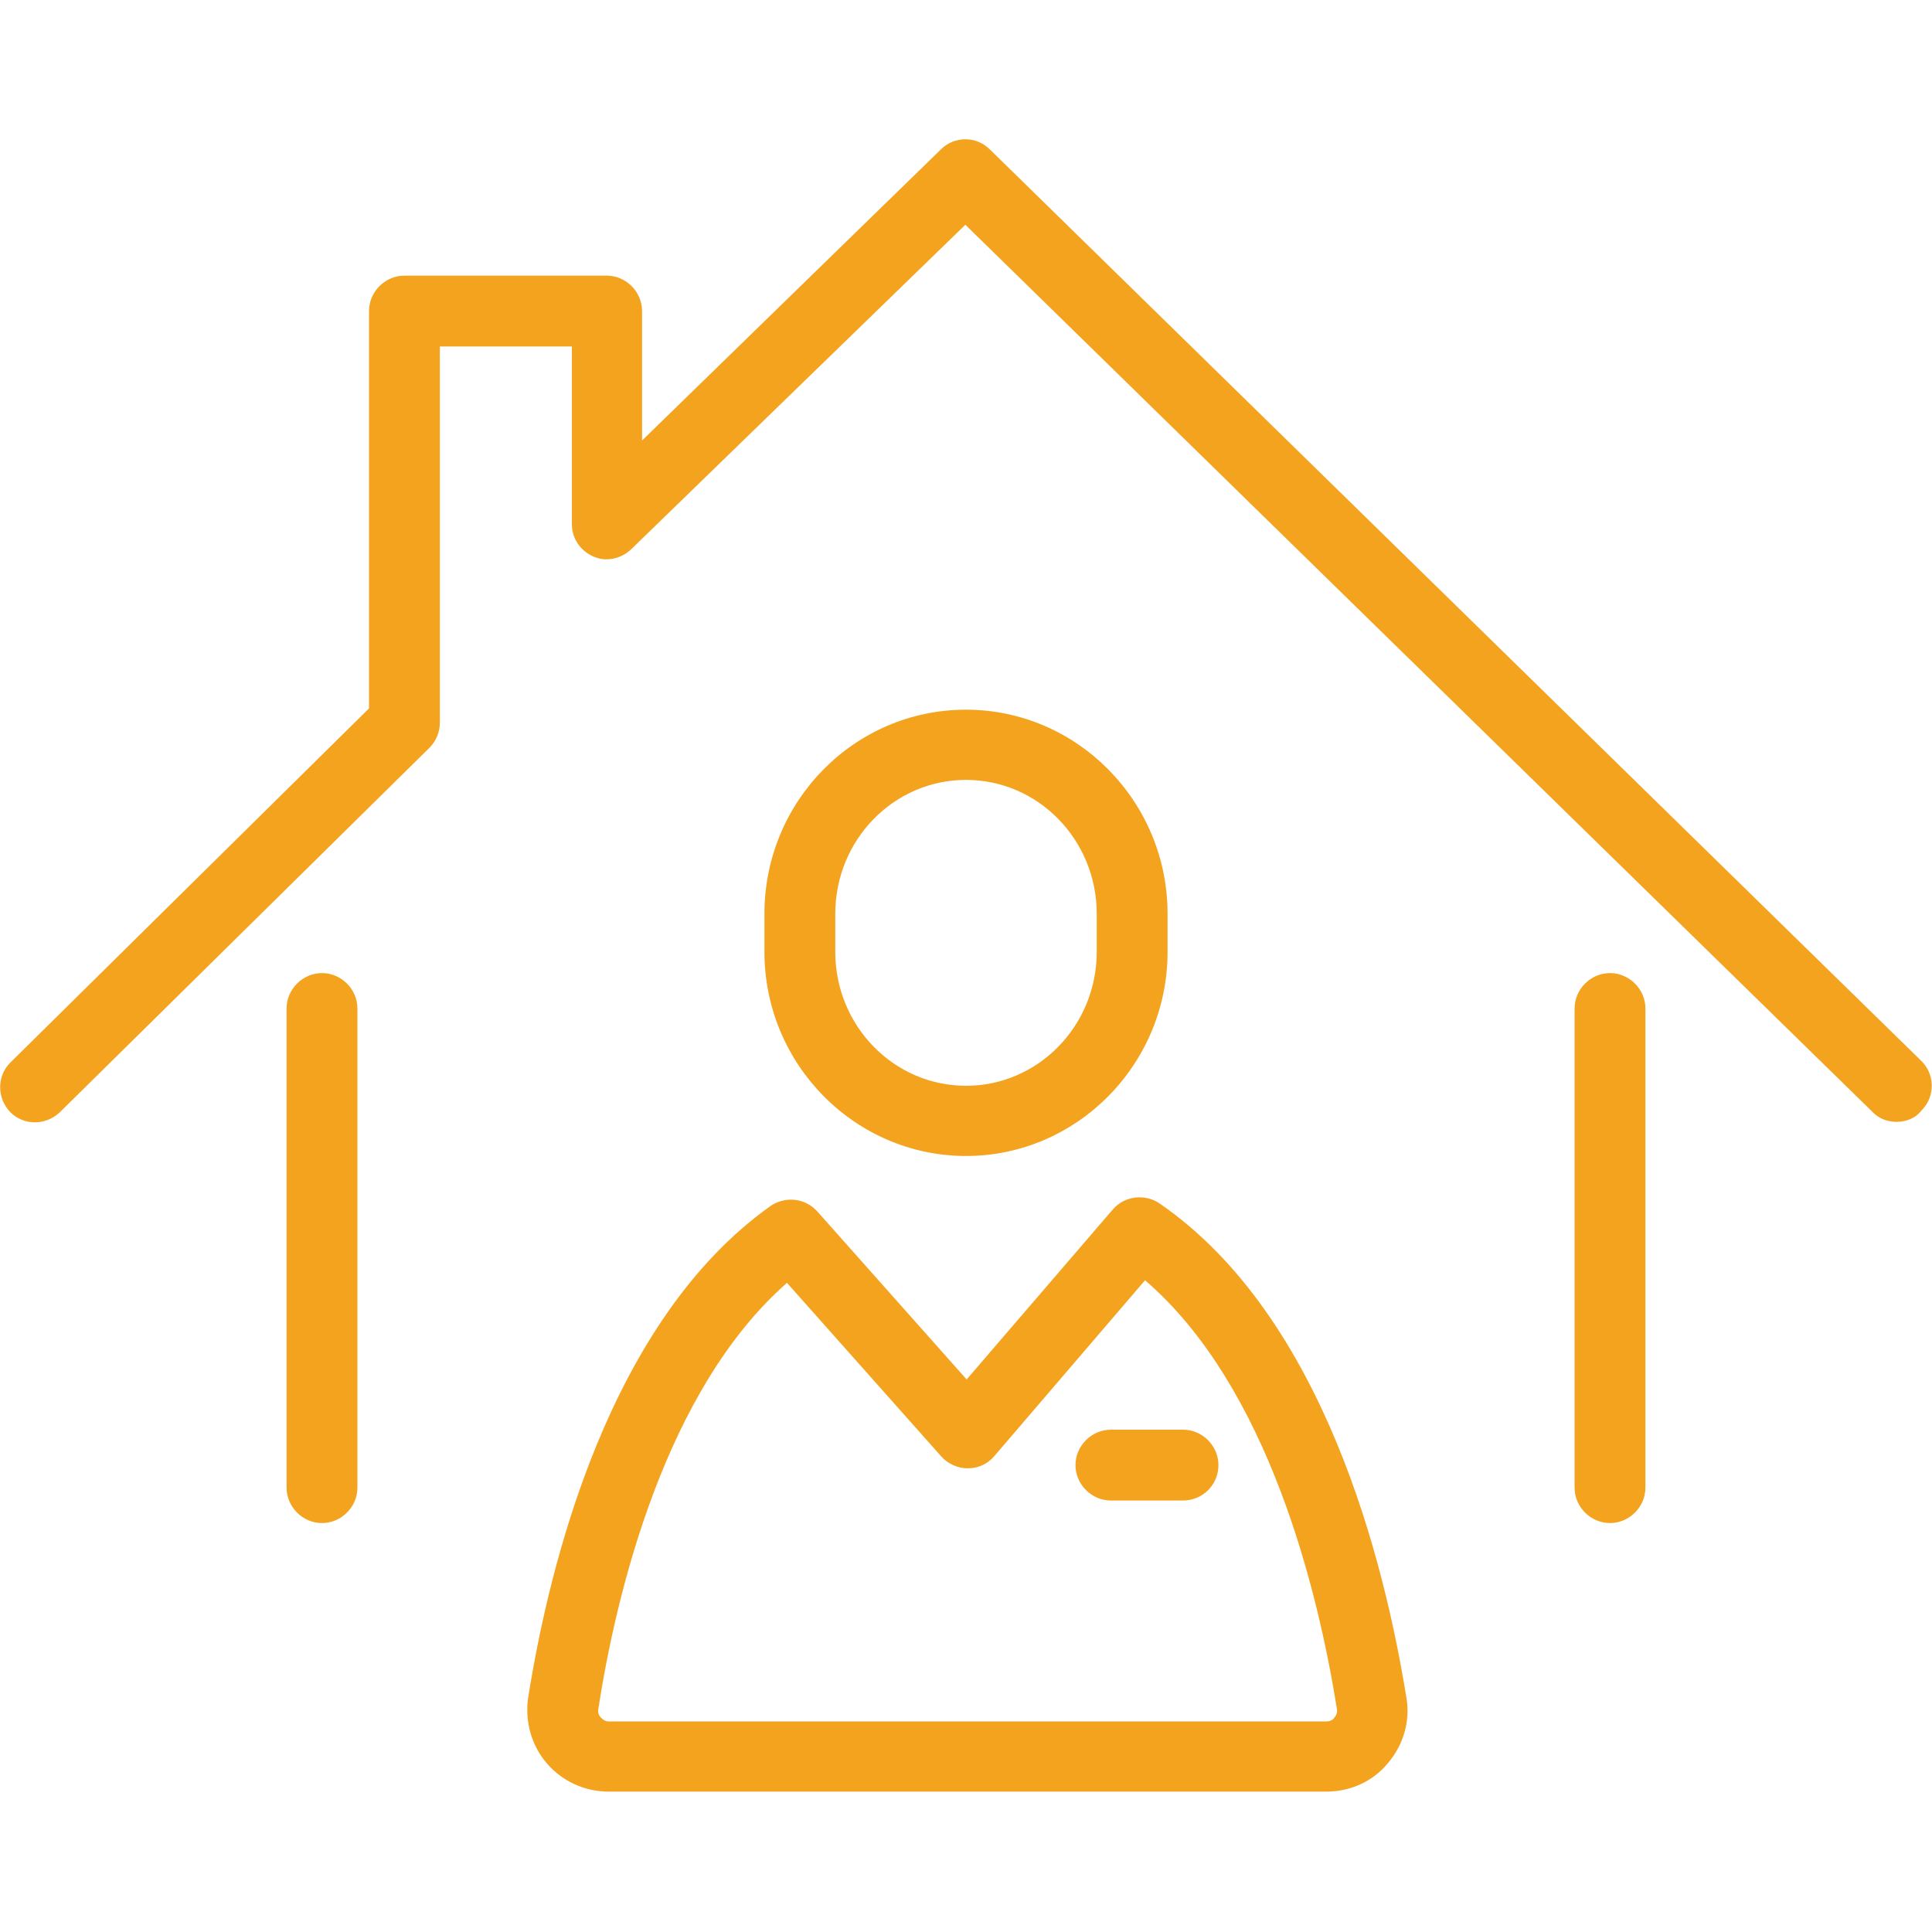
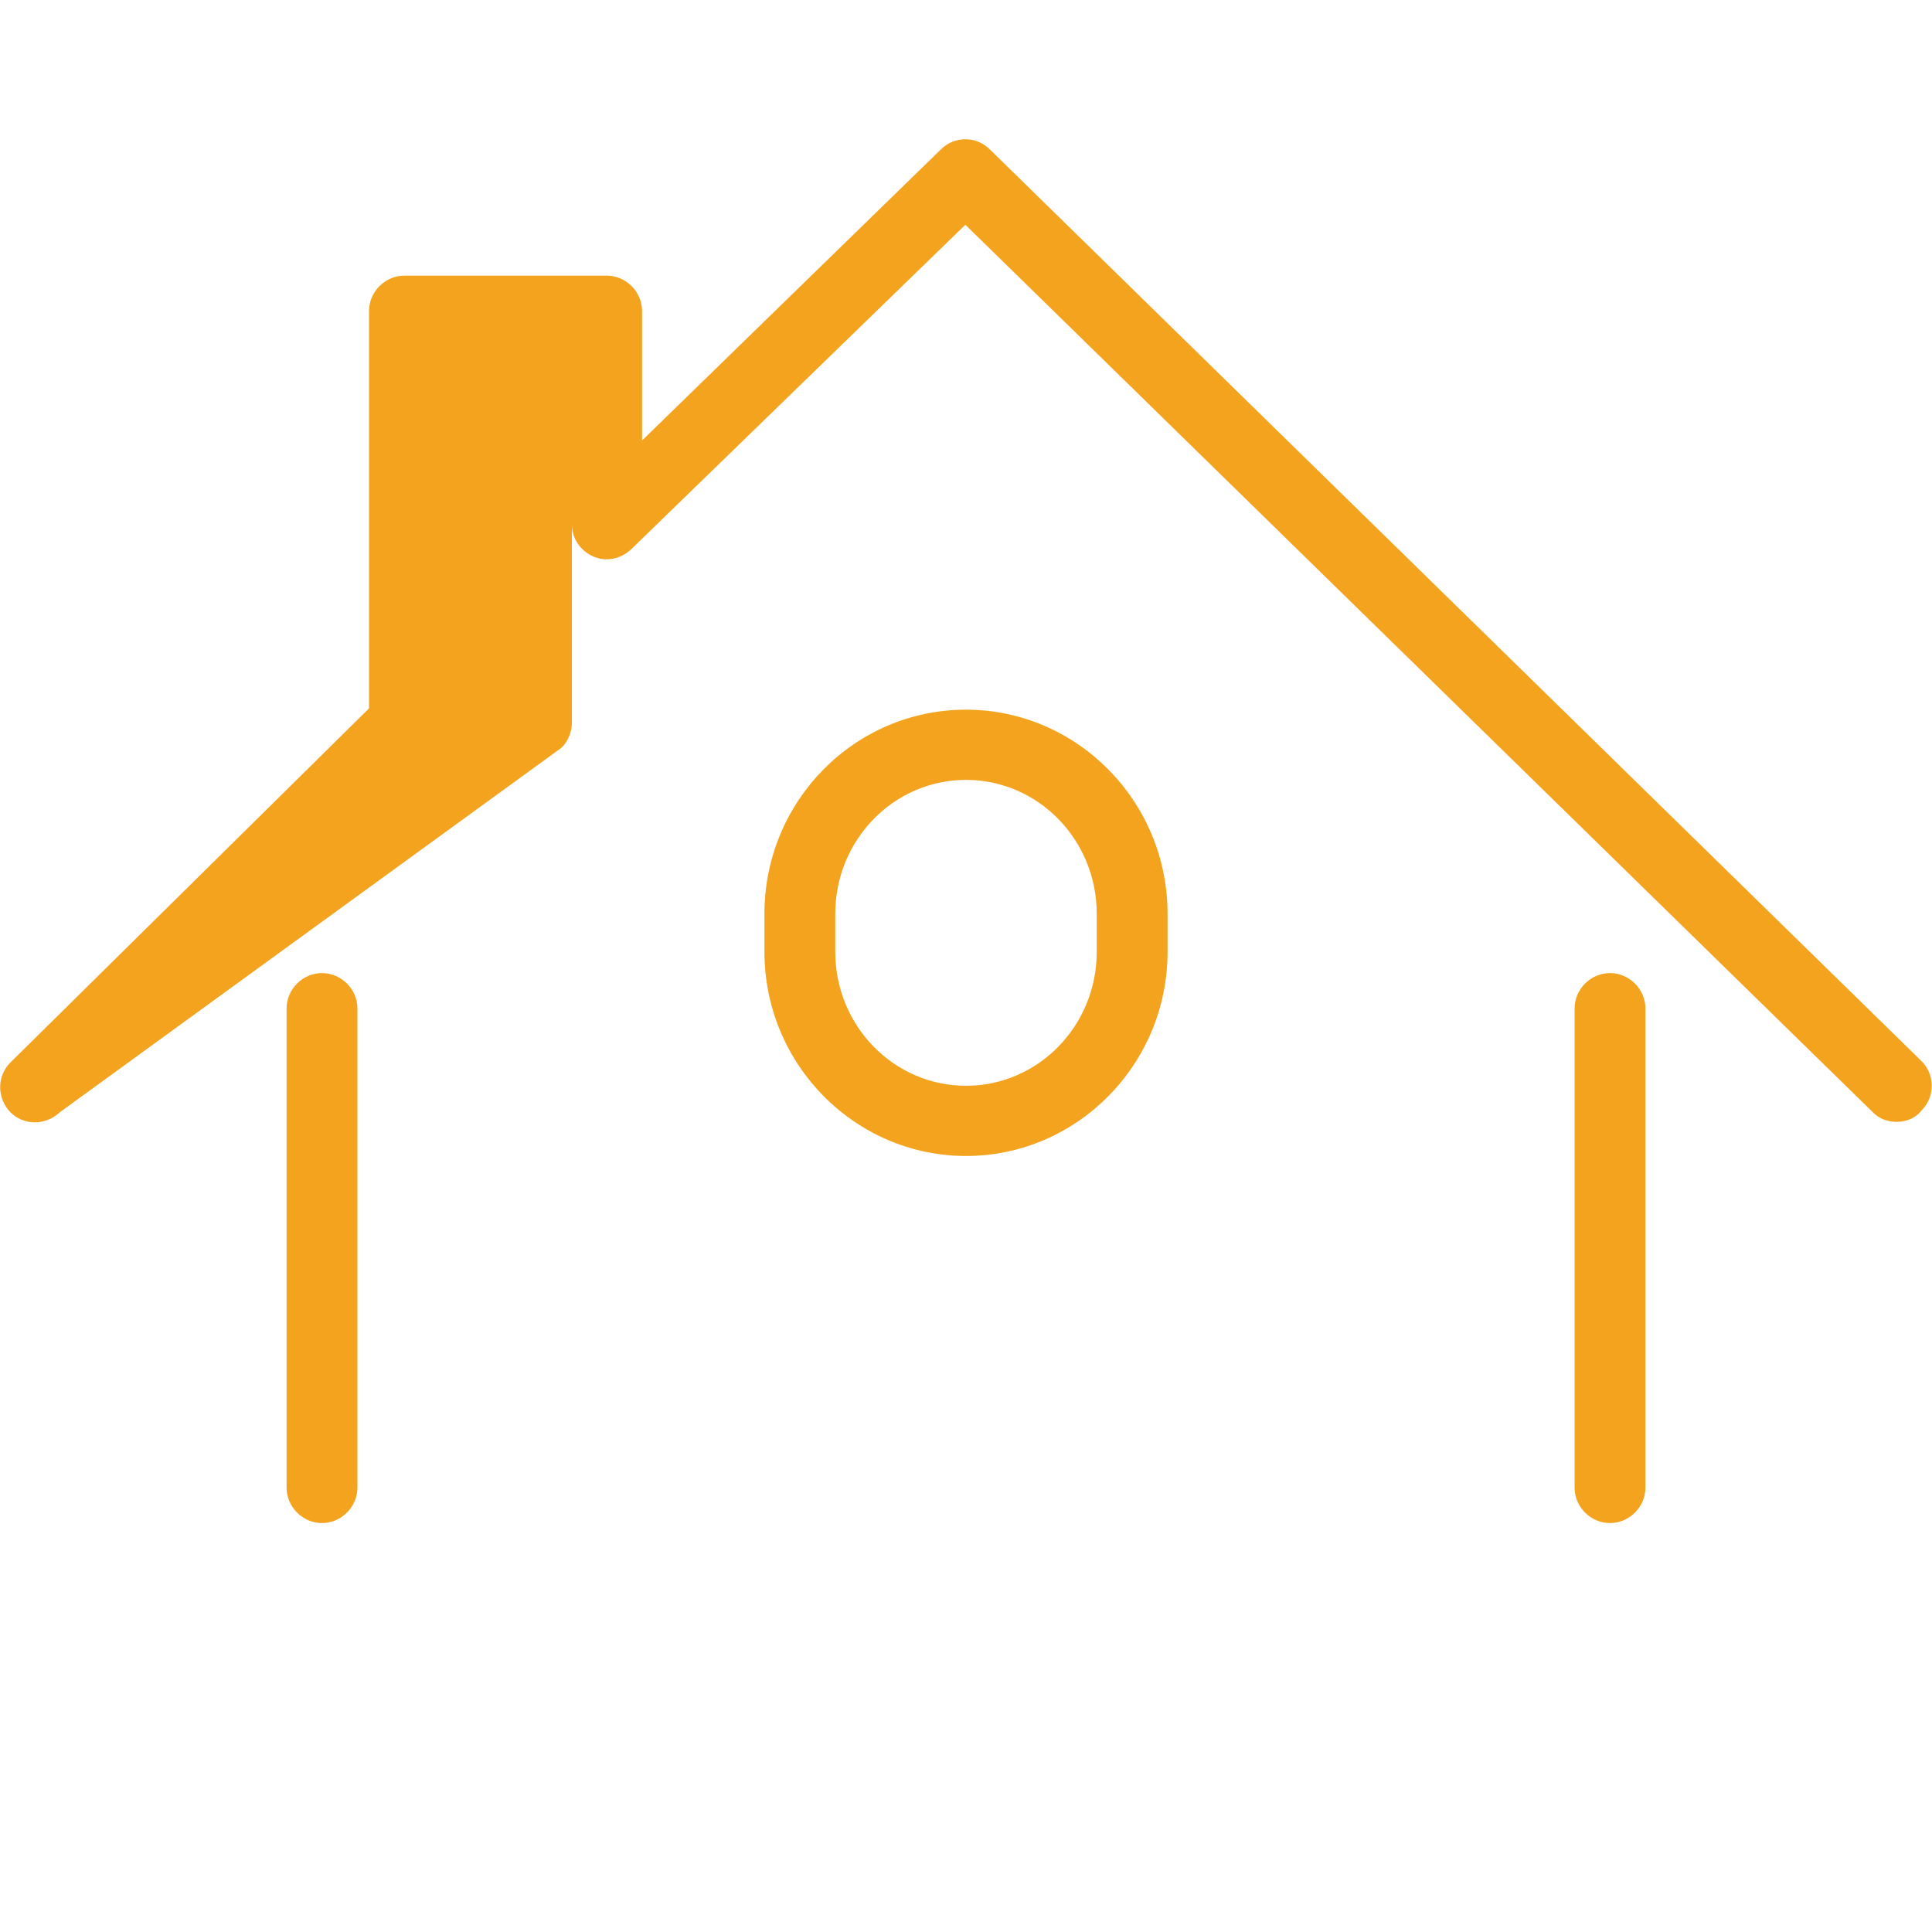
<svg xmlns="http://www.w3.org/2000/svg" version="1.1" id="レイヤー_1" x="0px" y="0px" viewBox="0 0 300 300" style="enable-background:new 0 0 300 300;" xml:space="preserve">
  <style type="text/css">
	.st0{fill:#F4A31F;}
</style>
  <g>
    <g>
      <g>
        <g>
-           <path class="st0" d="M294.5,174.2c-1.4,0-2.8-0.5-3.8-1.6L149.9,34.9L98,85.3c-1.6,1.5-3.9,2-5.9,1.1s-3.3-2.8-3.3-5V53.8H68.3      v58.4c0,1.5-0.6,2.9-1.6,3.9L9.3,172.7c-2.2,2.1-5.6,2.1-7.7,0c-2.1-2.2-2.1-5.6,0-7.7l55.7-55V48.3c0-3,2.5-5.5,5.5-5.5h31.4      c3,0,5.5,2.5,5.5,5.5v20.1l46.4-45.2c2.1-2.1,5.5-2.1,7.6,0l144.6,141.5c2.2,2.1,2.2,5.6,0.1,7.7      C297.4,173.7,295.9,174.2,294.5,174.2z" />
+           <path class="st0" d="M294.5,174.2c-1.4,0-2.8-0.5-3.8-1.6L149.9,34.9L98,85.3c-1.6,1.5-3.9,2-5.9,1.1s-3.3-2.8-3.3-5V53.8v58.4c0,1.5-0.6,2.9-1.6,3.9L9.3,172.7c-2.2,2.1-5.6,2.1-7.7,0c-2.1-2.2-2.1-5.6,0-7.7l55.7-55V48.3c0-3,2.5-5.5,5.5-5.5h31.4      c3,0,5.5,2.5,5.5,5.5v20.1l46.4-45.2c2.1-2.1,5.5-2.1,7.6,0l144.6,141.5c2.2,2.1,2.2,5.6,0.1,7.7      C297.4,173.7,295.9,174.2,294.5,174.2z" />
        </g>
      </g>
    </g>
    <g>
      <path class="st0" d="M50,236.5c-3,0-5.5-2.5-5.5-5.5v-74.4c0-3,2.5-5.5,5.5-5.5s5.5,2.5,5.5,5.5V231C55.5,234,53,236.5,50,236.5z" />
      <path class="st0" d="M250,236.5c-3,0-5.5-2.5-5.5-5.5v-74.4c0-3,2.5-5.5,5.5-5.5s5.5,2.5,5.5,5.5V231    C255.5,234,253,236.5,250,236.5z" />
    </g>
    <path class="st0" d="M150,179.5c-17.2,0-31.3-14.2-31.3-31.7v-5.9c0-17.5,14-31.7,31.3-31.7c17.2,0,31.3,14.2,31.3,31.7v5.9   C181.3,165.3,167.2,179.5,150,179.5z M150,121.1c-11.2,0-20.3,9.3-20.3,20.8v5.9c0,11.5,9.1,20.8,20.3,20.8s20.3-9.3,20.3-20.8   v-5.9C170.3,130.4,161.2,121.1,150,121.1z" />
-     <path class="st0" d="M206,278.2H94.5c-3.7,0-7.2-1.6-9.6-4.4s-3.4-6.5-2.9-10.1c3.3-20.9,12.6-58.6,37.6-76.4   c2.3-1.6,5.4-1.3,7.3,0.8l23.2,26.1l22.7-26.4c1.8-2.1,5-2.5,7.3-0.9c25.5,17.6,34.9,55.7,38.3,76.8l0,0c0.6,3.6-0.5,7.3-2.9,10.1   C213.2,276.6,209.7,278.2,206,278.2z M122.2,199.2c-18.9,16.6-26.5,48.1-29.3,66.2c-0.1,0.7,0.2,1.1,0.4,1.3   c0.2,0.2,0.6,0.6,1.2,0.6H206c0.7,0,1.1-0.4,1.2-0.6c0.2-0.2,0.5-0.7,0.4-1.3c-2.9-18.2-10.6-50.1-29.8-66.6l-23.4,27.3   c-1,1.2-2.5,1.9-4.1,1.9s-3.1-0.7-4.1-1.8L122.2,199.2z" />
-     <path class="st0" d="M183.7,233h-11.2c-3,0-5.5-2.5-5.5-5.5s2.5-5.5,5.5-5.5h11.2c3,0,5.5,2.5,5.5,5.5   C189.2,230.6,186.7,233,183.7,233z" />
  </g>
</svg>